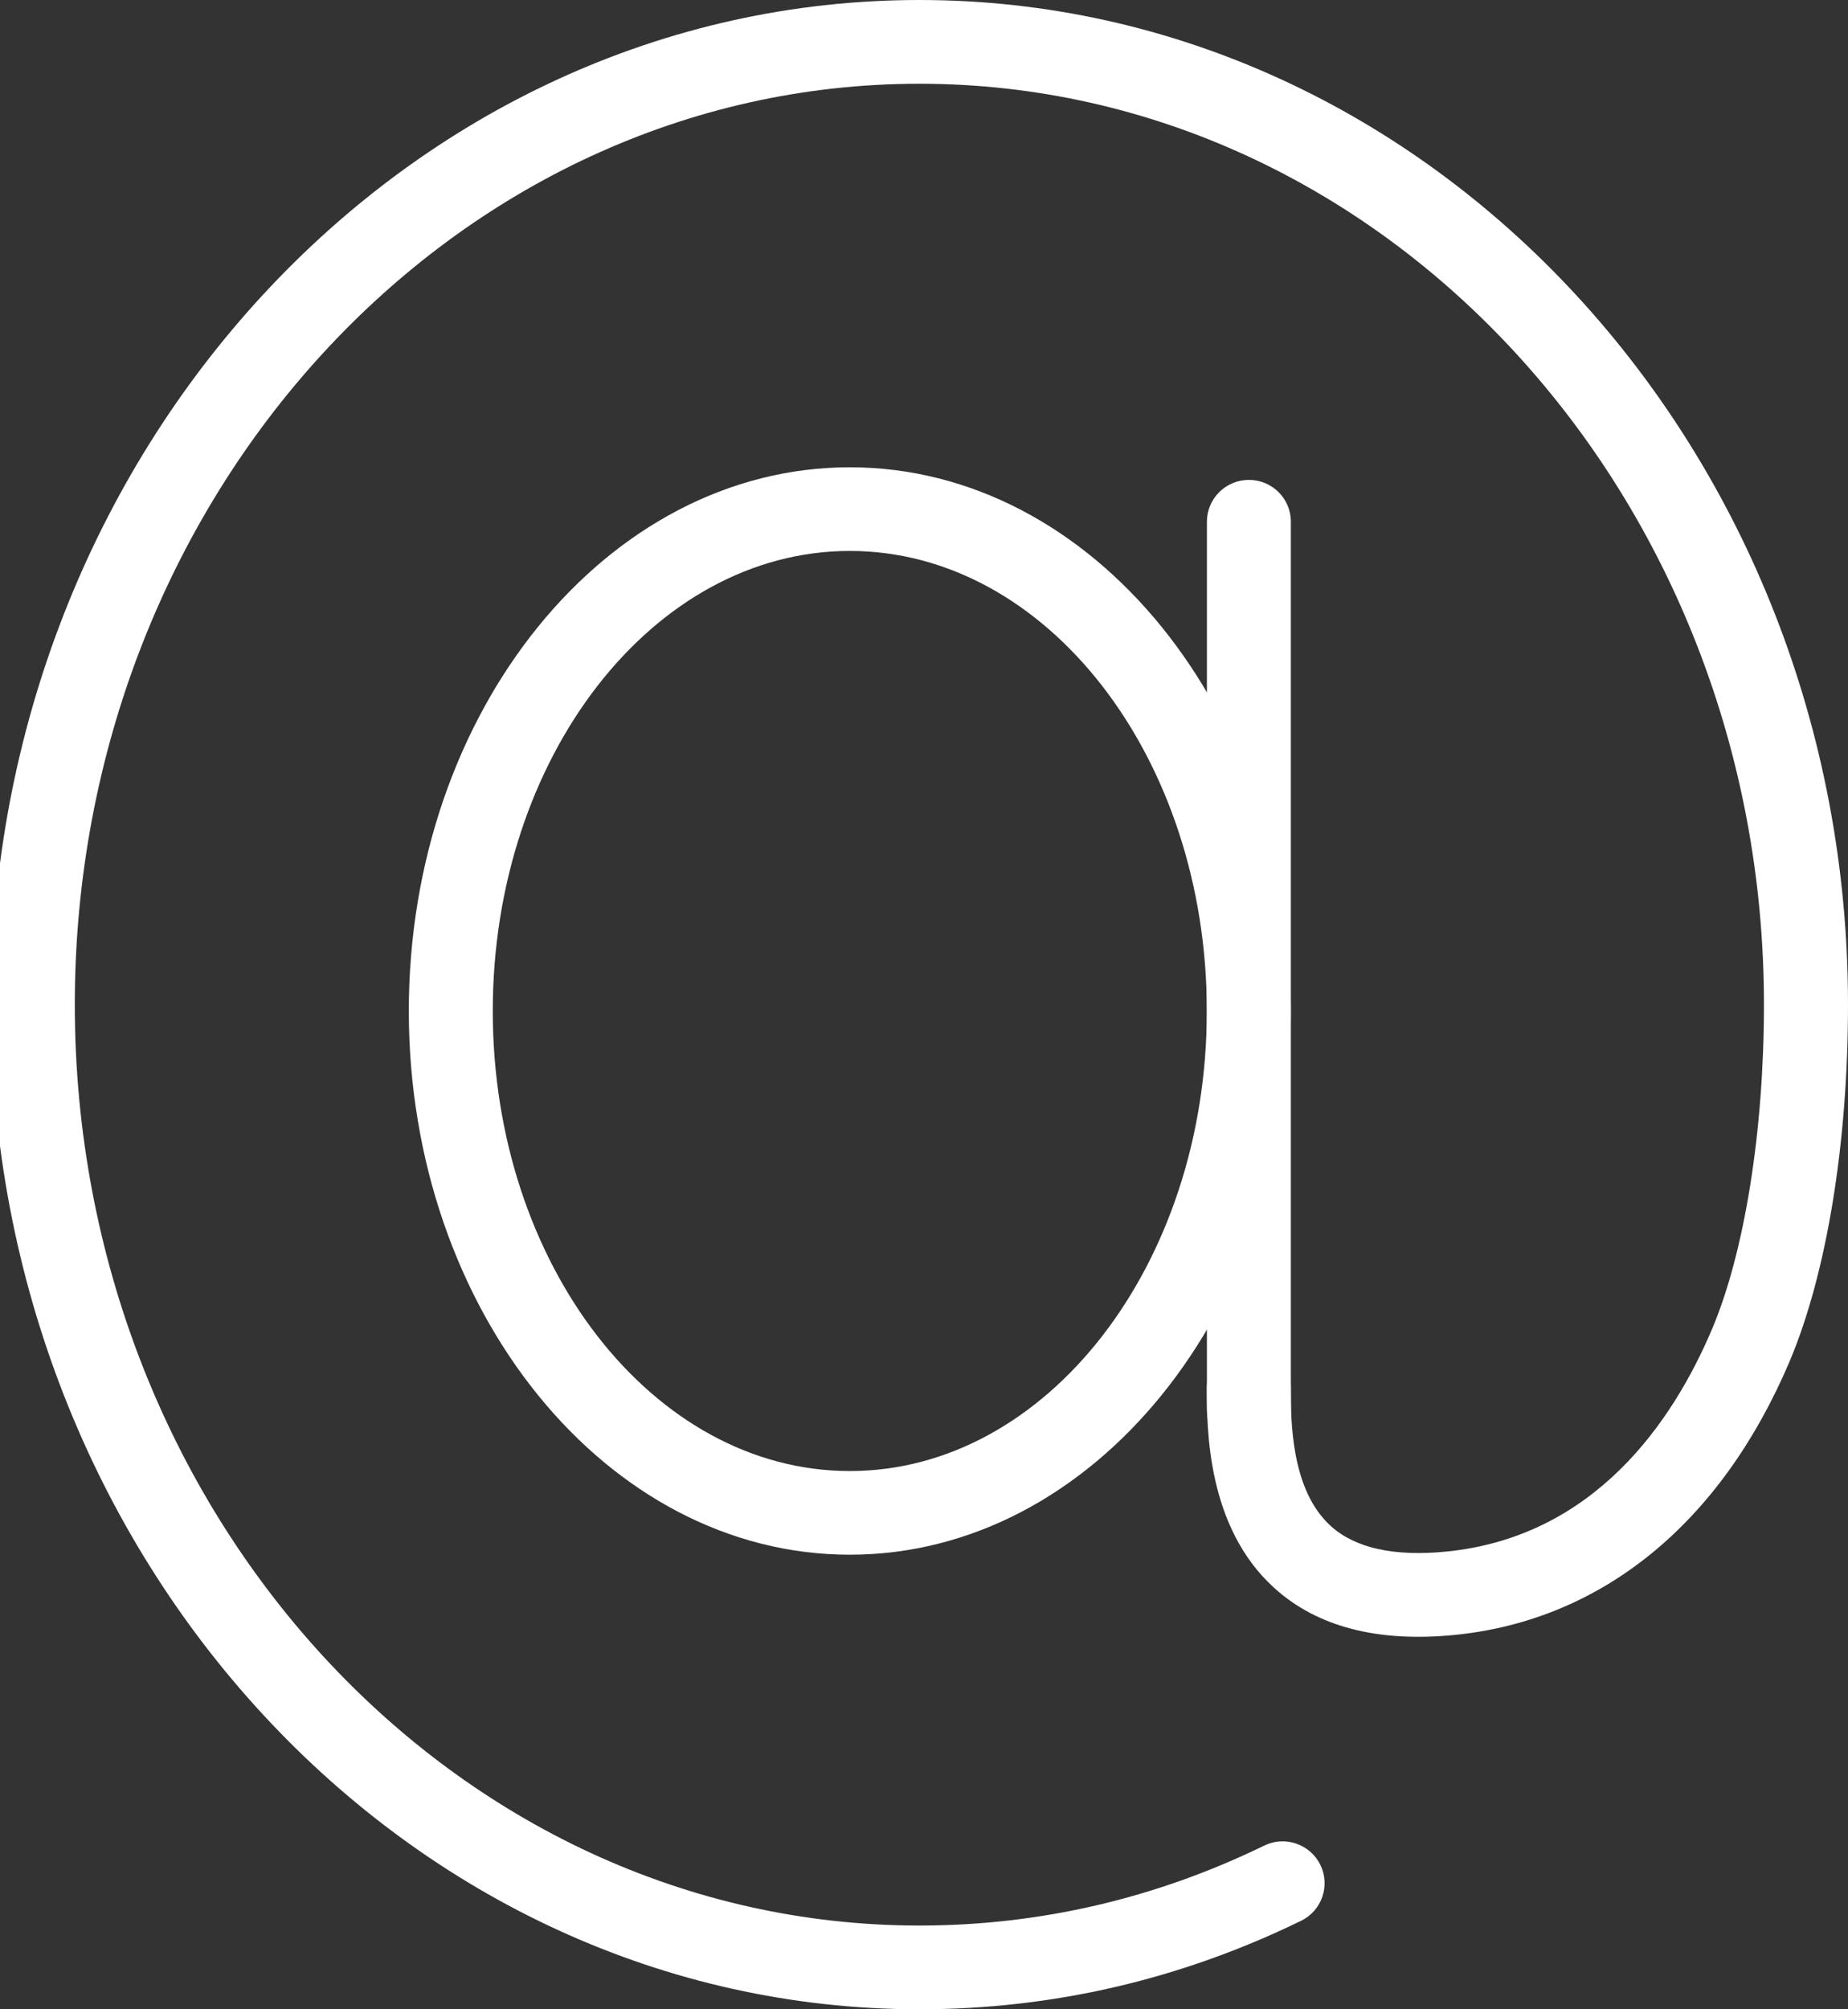
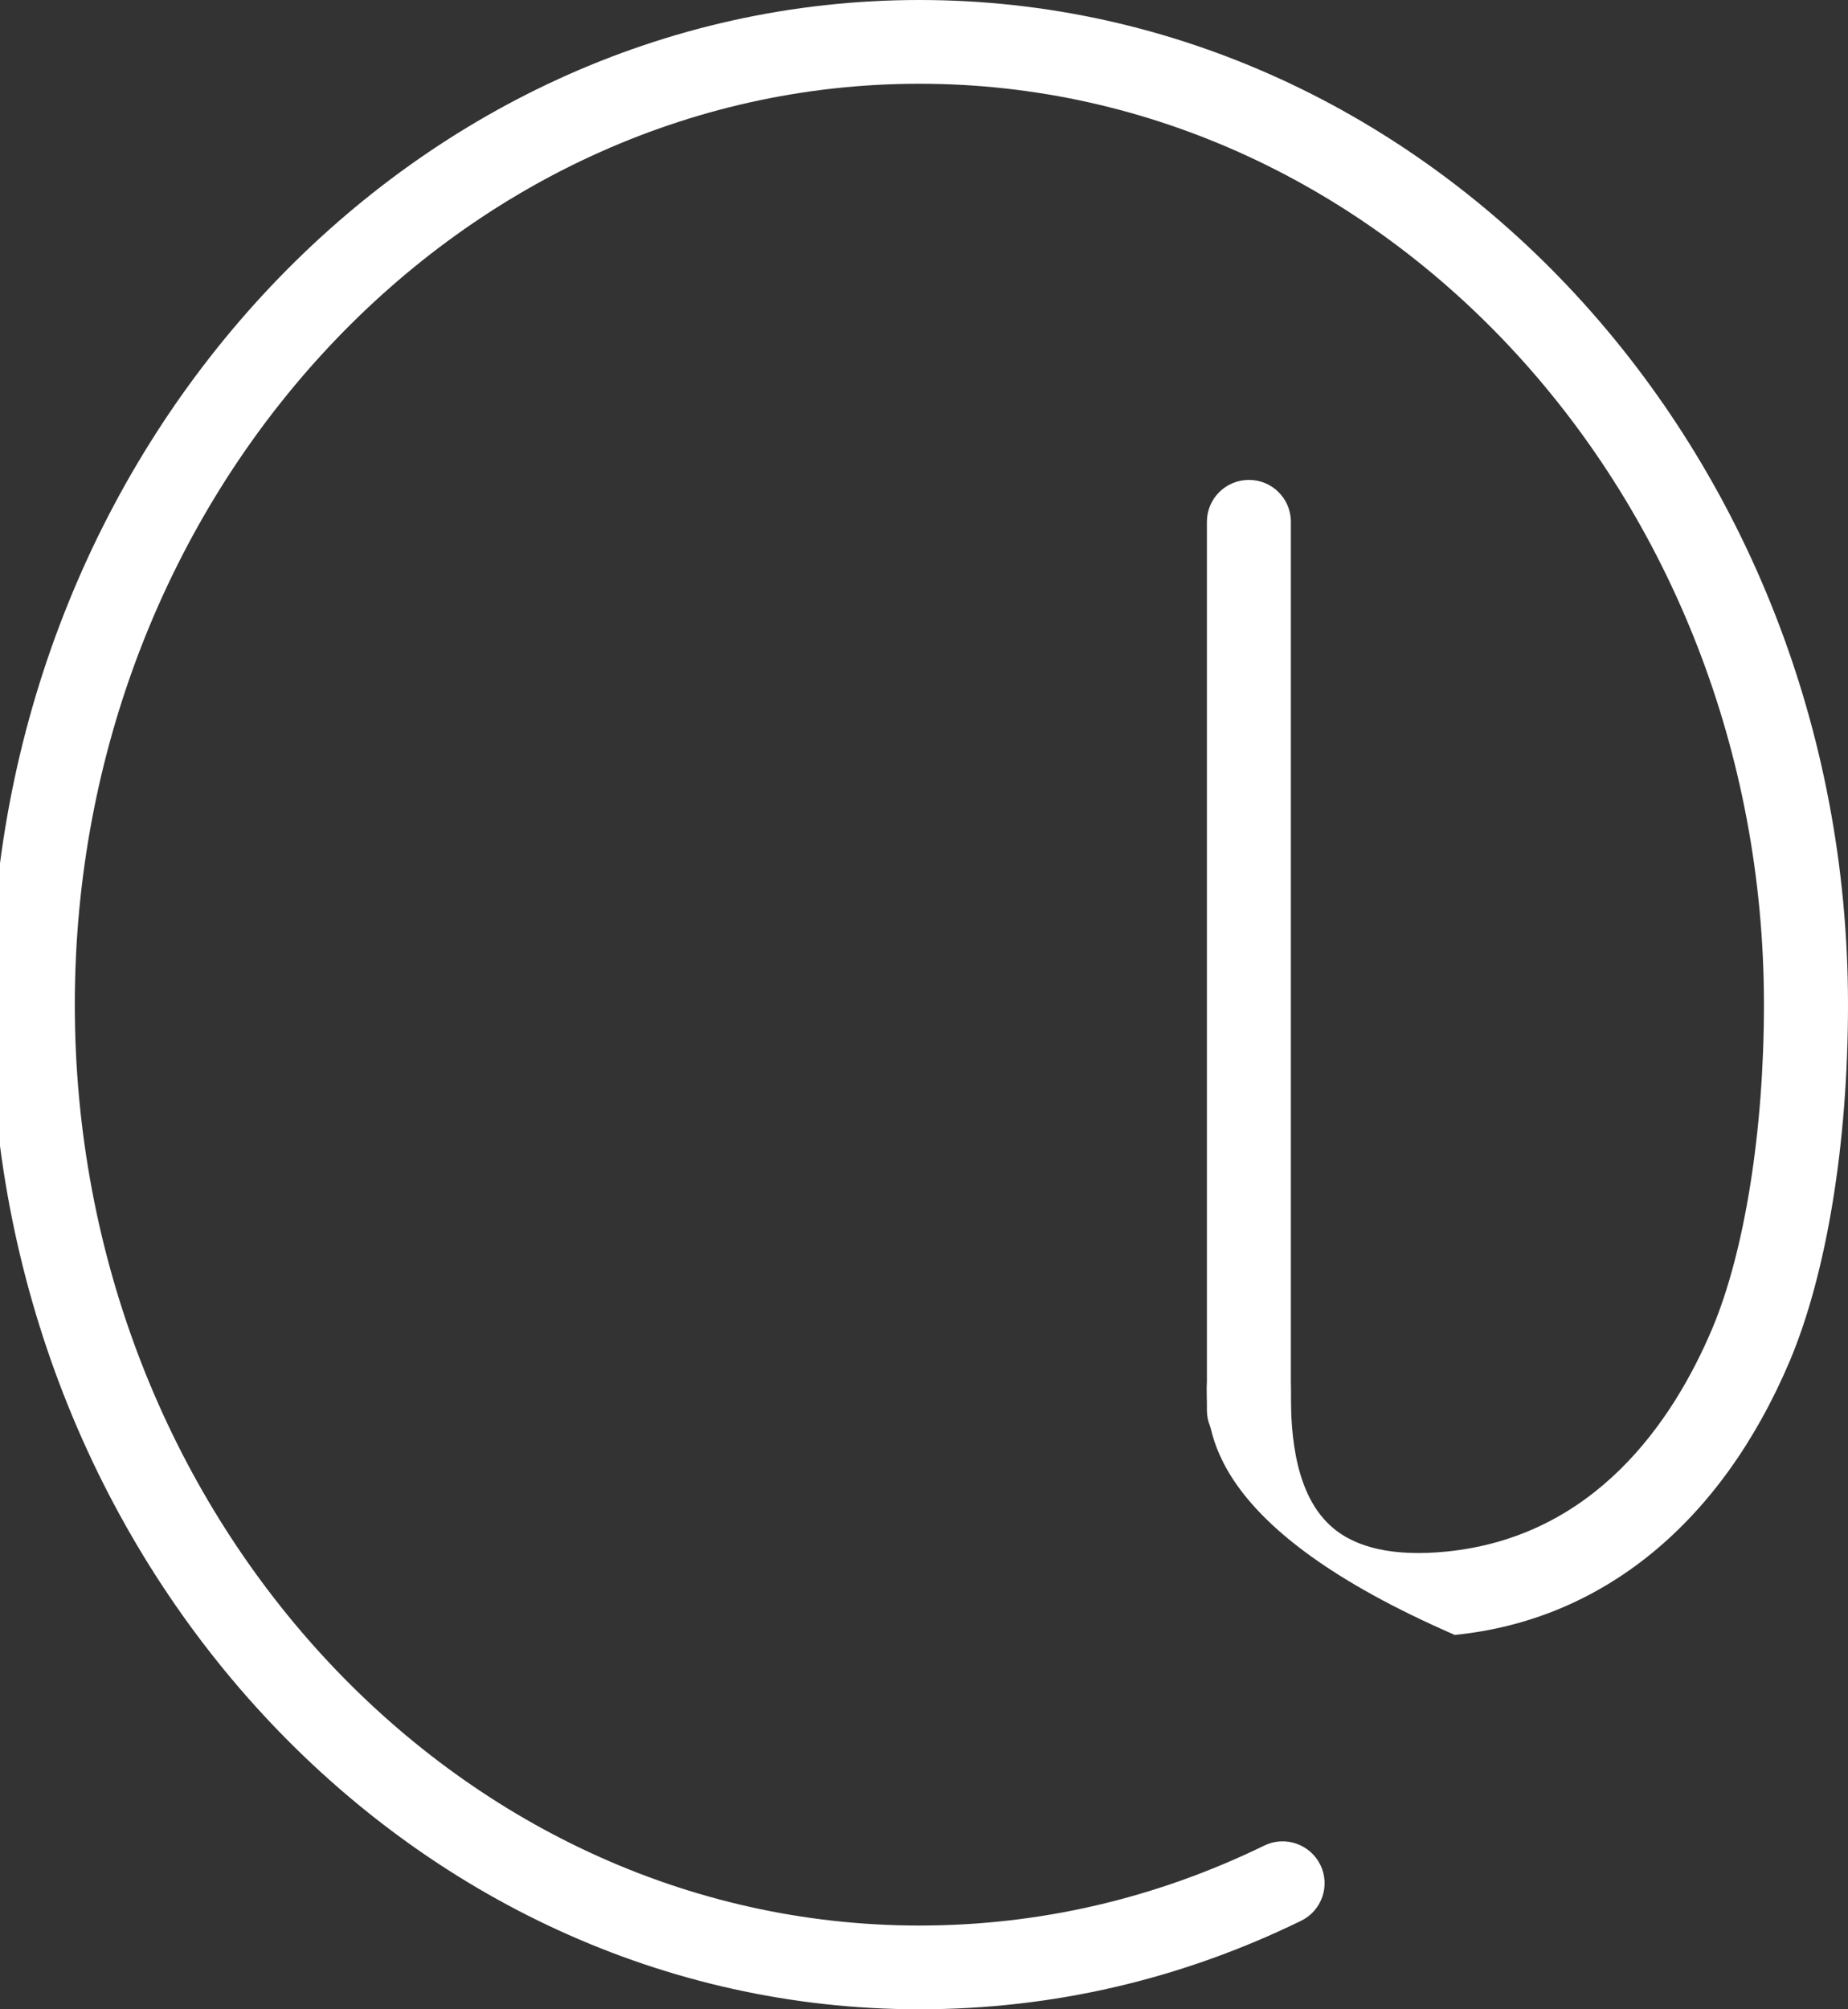
<svg xmlns="http://www.w3.org/2000/svg" style="isolation:isolate" viewBox="0 0 23 25" width="23" height="25">
  <rect x="0" y="0" width="23" height="25" fill="#333333" stroke="none" />
  <defs>
    <clipPath id="_clipPath_K0bVNcH8dQGili6bTabvOxayyEvqUXrj">
      <rect width="23" height="25" />
    </clipPath>
  </defs>
  <g clip-path="url(#_clipPath_K0bVNcH8dQGili6bTabvOxayyEvqUXrj)">
    <clipPath id="_clipPath_Jyt2bq5yUG8q4DA5S9fDkbTCa8DkVWEl">
      <rect x="0" y="0" width="23" height="25" transform="matrix(1,0,0,1,0,0)" fill="rgb(255,255,255)" />
    </clipPath>
    <g clip-path="url(#_clipPath_Jyt2bq5yUG8q4DA5S9fDkbTCa8DkVWEl)">
      <g>
-         <path d=" M 10.577 19.344 C 7.55 19.344 5.088 16.309 5.088 12.579 C 5.088 8.848 7.55 5.814 10.577 5.814 C 13.603 5.814 16.065 8.848 16.065 12.579 C 16.065 16.309 13.603 19.344 10.577 19.344 Z  M 10.577 6.855 C 8.127 6.855 6.133 9.423 6.133 12.579 C 6.133 15.735 8.127 18.303 10.577 18.303 C 13.027 18.303 15.02 15.735 15.02 12.579 C 15.02 9.423 13.027 6.855 10.577 6.855 Z " fill="rgb(255,255,255)" />
        <path d=" M 15.544 18.067 C 15.255 18.067 15.021 17.834 15.021 17.546 L 15.021 6.492 C 15.021 6.204 15.255 5.971 15.544 5.971 C 15.833 5.971 16.066 6.204 16.066 6.492 L 16.066 17.547 C 16.066 17.834 15.832 18.067 15.544 18.067 Z " fill="rgb(255,255,255)" />
-         <path d=" M 11.443 25 C 5.07 25 -0.114 19.392 -0.114 12.5 C -0.114 5.608 5.07 0 11.443 0 C 17.816 0 23 5.608 23 12.5 C 23 14.226 22.735 15.844 22.274 16.937 C 21.42 18.95 19.941 20.159 18.106 20.342 C 17.148 20.437 16.396 20.242 15.863 19.761 C 15.02 19.001 15.02 17.779 15.02 17.257 C 15.02 16.969 15.253 16.736 15.542 16.736 C 15.831 16.736 16.065 16.969 16.065 17.257 C 16.065 17.673 16.065 18.539 16.564 18.988 C 16.869 19.264 17.355 19.369 18.002 19.305 C 19.843 19.121 20.817 17.696 21.31 16.532 C 21.713 15.577 21.954 14.069 21.954 12.5 C 21.954 6.182 17.239 1.042 11.443 1.042 C 5.646 1.042 0.931 6.182 0.931 12.5 C 0.931 18.818 5.647 23.958 11.443 23.958 C 12.935 23.958 14.379 23.623 15.733 22.964 C 15.993 22.836 16.306 22.945 16.433 23.203 C 16.559 23.461 16.452 23.773 16.193 23.899 C 14.694 24.63 13.096 25 11.443 25 Z " fill="rgb(255,255,255)" />
+         <path d=" M 11.443 25 C 5.07 25 -0.114 19.392 -0.114 12.5 C -0.114 5.608 5.07 0 11.443 0 C 17.816 0 23 5.608 23 12.5 C 23 14.226 22.735 15.844 22.274 16.937 C 21.42 18.95 19.941 20.159 18.106 20.342 C 15.02 19.001 15.02 17.779 15.02 17.257 C 15.02 16.969 15.253 16.736 15.542 16.736 C 15.831 16.736 16.065 16.969 16.065 17.257 C 16.065 17.673 16.065 18.539 16.564 18.988 C 16.869 19.264 17.355 19.369 18.002 19.305 C 19.843 19.121 20.817 17.696 21.31 16.532 C 21.713 15.577 21.954 14.069 21.954 12.5 C 21.954 6.182 17.239 1.042 11.443 1.042 C 5.646 1.042 0.931 6.182 0.931 12.5 C 0.931 18.818 5.647 23.958 11.443 23.958 C 12.935 23.958 14.379 23.623 15.733 22.964 C 15.993 22.836 16.306 22.945 16.433 23.203 C 16.559 23.461 16.452 23.773 16.193 23.899 C 14.694 24.63 13.096 25 11.443 25 Z " fill="rgb(255,255,255)" />
      </g>
    </g>
  </g>
</svg>